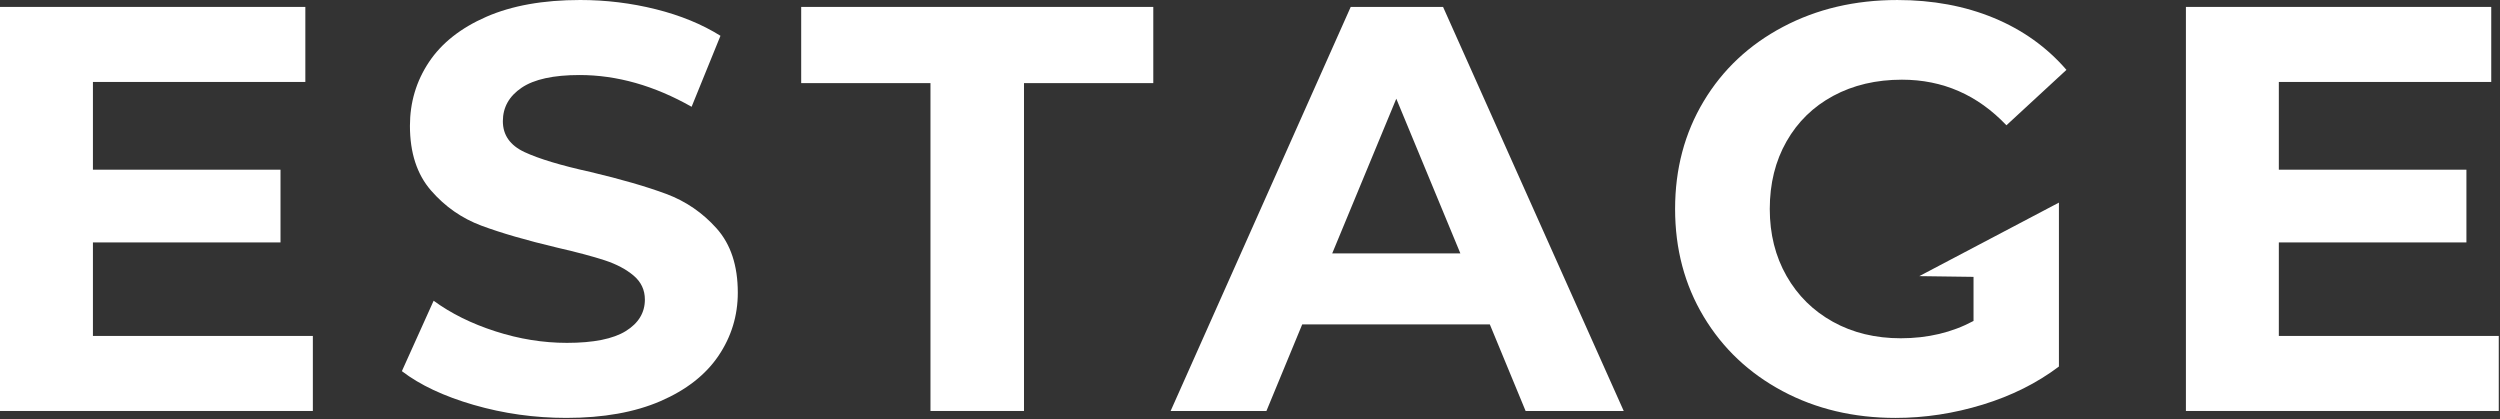
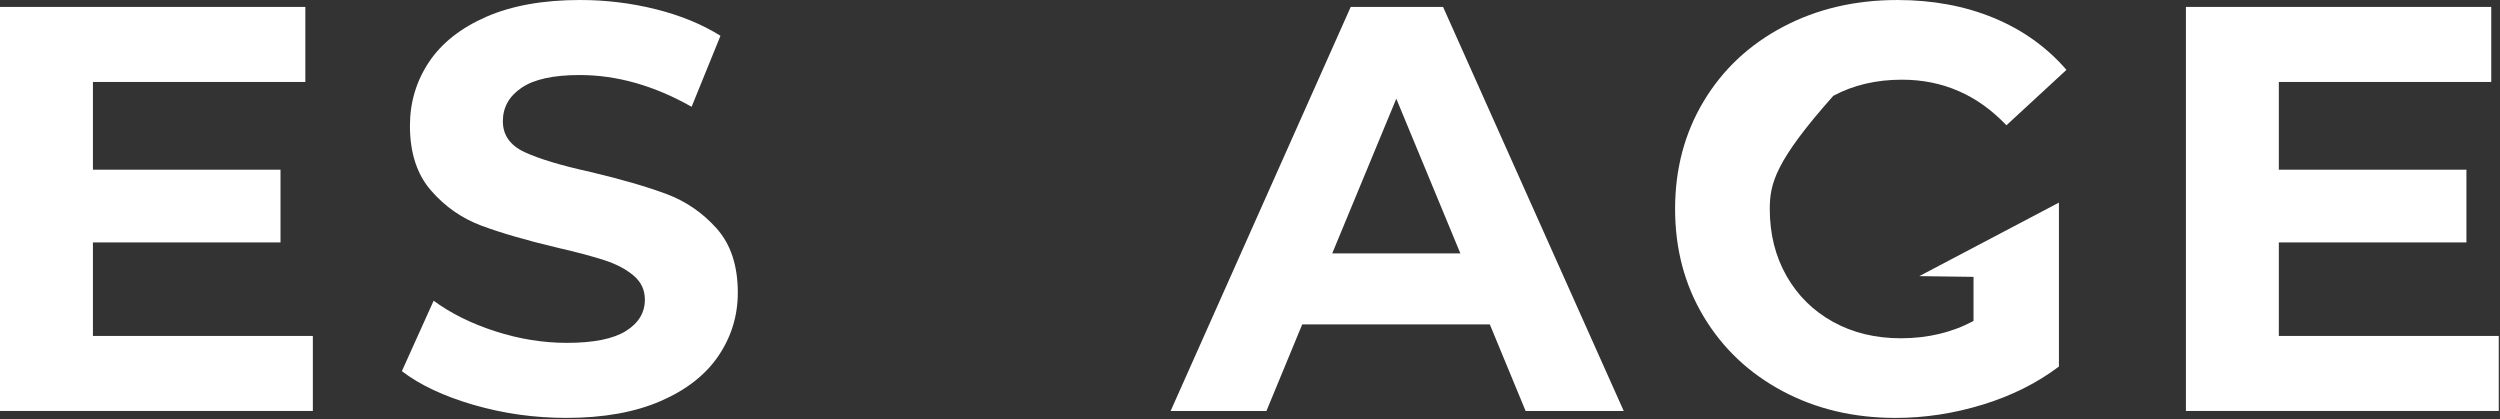
<svg xmlns="http://www.w3.org/2000/svg" width="1611" height="270" viewBox="0 0 1611 270" fill="none">
  <rect x="0" y="0" width="1611" height="270" fill="#333333" stroke="none" />
  <path d="M201.6 216.48V264.83H0V4.46H196.76V52.81H59.88V109.35H180.76V156.22H59.88V216.48H201.59H201.6Z" fill="white" />
  <path d="M305.28 260.93C286.06 255.35 270.62 248.1 258.97 239.17L279.43 193.79C290.59 201.97 303.85 208.55 319.23 213.5C334.6 218.46 349.97 220.94 365.35 220.94C382.46 220.94 395.11 218.4 403.29 213.32C411.47 208.24 415.56 201.48 415.56 193.05C415.56 186.85 413.14 181.7 408.31 177.61C403.47 173.52 397.27 170.24 389.71 167.75C382.14 165.27 371.91 162.54 359.02 159.57C339.18 154.86 322.94 150.15 310.29 145.44C297.64 140.73 286.79 133.17 277.74 122.75C268.69 112.33 264.16 98.45 264.16 81.09C264.16 65.97 268.25 52.26 276.43 39.99C284.61 27.72 296.95 17.99 313.44 10.79C329.93 3.6 350.08 0 373.88 0C390.49 0 406.73 1.99 422.61 5.95C438.48 9.92 452.37 15.62 464.27 23.06L445.67 68.81C421.62 55.18 397.56 48.35 373.51 48.35C356.64 48.35 344.18 51.08 336.13 56.53C328.07 61.99 324.04 69.18 324.04 78.1C324.04 87.02 328.69 93.66 337.99 98C347.29 102.34 361.48 106.62 380.58 110.83C400.42 115.54 416.66 120.26 429.31 124.96C441.96 129.67 452.8 137.11 461.86 147.28C470.91 157.45 475.44 171.21 475.44 188.57C475.44 203.45 471.28 217.02 462.98 229.3C454.67 241.57 442.21 251.31 425.6 258.5C408.98 265.69 388.78 269.29 364.97 269.29C344.38 269.29 324.49 266.5 305.27 260.92L305.28 260.93Z" fill="white" />
-   <path d="M599.61 53.56H516.29V4.46H743.18V53.56H659.86V264.83H599.6V53.56H599.61Z" fill="white" />
  <path d="M960.03 209.04H839.15L816.09 264.83H754.35L870.4 4.46H929.91L1046.33 264.83H983.1L960.04 209.04H960.03ZM941.06 163.29L899.77 63.61L858.48 163.29H941.05H941.06Z" fill="white" />
-   <path d="M1236.81 177.93L1326.77 130.56V236.19C1312.64 246.85 1296.27 255.04 1277.67 260.74C1259.07 266.44 1240.35 269.3 1221.51 269.3C1194.48 269.3 1170.18 263.53 1148.61 252C1127.04 240.47 1110.11 224.48 1097.84 204.02C1085.57 183.56 1079.43 160.44 1079.43 134.65C1079.43 108.86 1085.57 85.74 1097.84 65.28C1110.11 44.82 1127.16 28.83 1148.98 17.3C1170.8 5.77 1195.35 0.01 1222.63 0.01C1245.44 0.01 1266.15 3.86 1284.75 11.54C1303.35 19.23 1318.97 30.39 1331.62 45.02L1292.94 80.73C1274.34 61.15 1251.9 51.35 1225.62 51.35C1209 51.35 1194.25 54.83 1181.36 61.76C1168.46 68.71 1158.42 78.5 1151.23 91.14C1144.03 103.79 1140.44 118.29 1140.44 134.66C1140.44 150.78 1144.03 165.16 1151.23 177.81C1158.42 190.46 1168.4 200.31 1181.17 207.38C1193.94 214.45 1208.51 217.98 1224.87 217.98C1242.22 217.98 1257.85 214.26 1271.74 206.82V178.41L1236.83 177.94L1236.81 177.93Z" fill="white" />
+   <path d="M1236.81 177.93L1326.77 130.56V236.19C1312.64 246.85 1296.27 255.04 1277.67 260.74C1259.07 266.44 1240.35 269.3 1221.51 269.3C1194.48 269.3 1170.18 263.53 1148.61 252C1127.04 240.47 1110.11 224.48 1097.84 204.02C1085.57 183.56 1079.43 160.44 1079.43 134.65C1079.43 108.86 1085.57 85.74 1097.84 65.28C1110.11 44.82 1127.16 28.83 1148.98 17.3C1170.8 5.77 1195.35 0.01 1222.63 0.01C1245.44 0.01 1266.15 3.86 1284.75 11.54C1303.35 19.23 1318.97 30.39 1331.62 45.02L1292.94 80.73C1274.34 61.15 1251.9 51.35 1225.62 51.35C1209 51.35 1194.25 54.83 1181.36 61.76C1144.03 103.79 1140.44 118.29 1140.44 134.66C1140.44 150.78 1144.03 165.16 1151.23 177.81C1158.42 190.46 1168.4 200.31 1181.17 207.38C1193.94 214.45 1208.51 217.98 1224.87 217.98C1242.22 217.98 1257.85 214.26 1271.74 206.82V178.41L1236.83 177.94L1236.81 177.93Z" fill="white" />
  <path d="M1610.2 216.48V264.83H1408.6V4.46H1605.36V52.81H1468.48V109.35H1589.36V156.22H1468.48V216.48H1610.19H1610.2Z" fill="white" />
</svg>